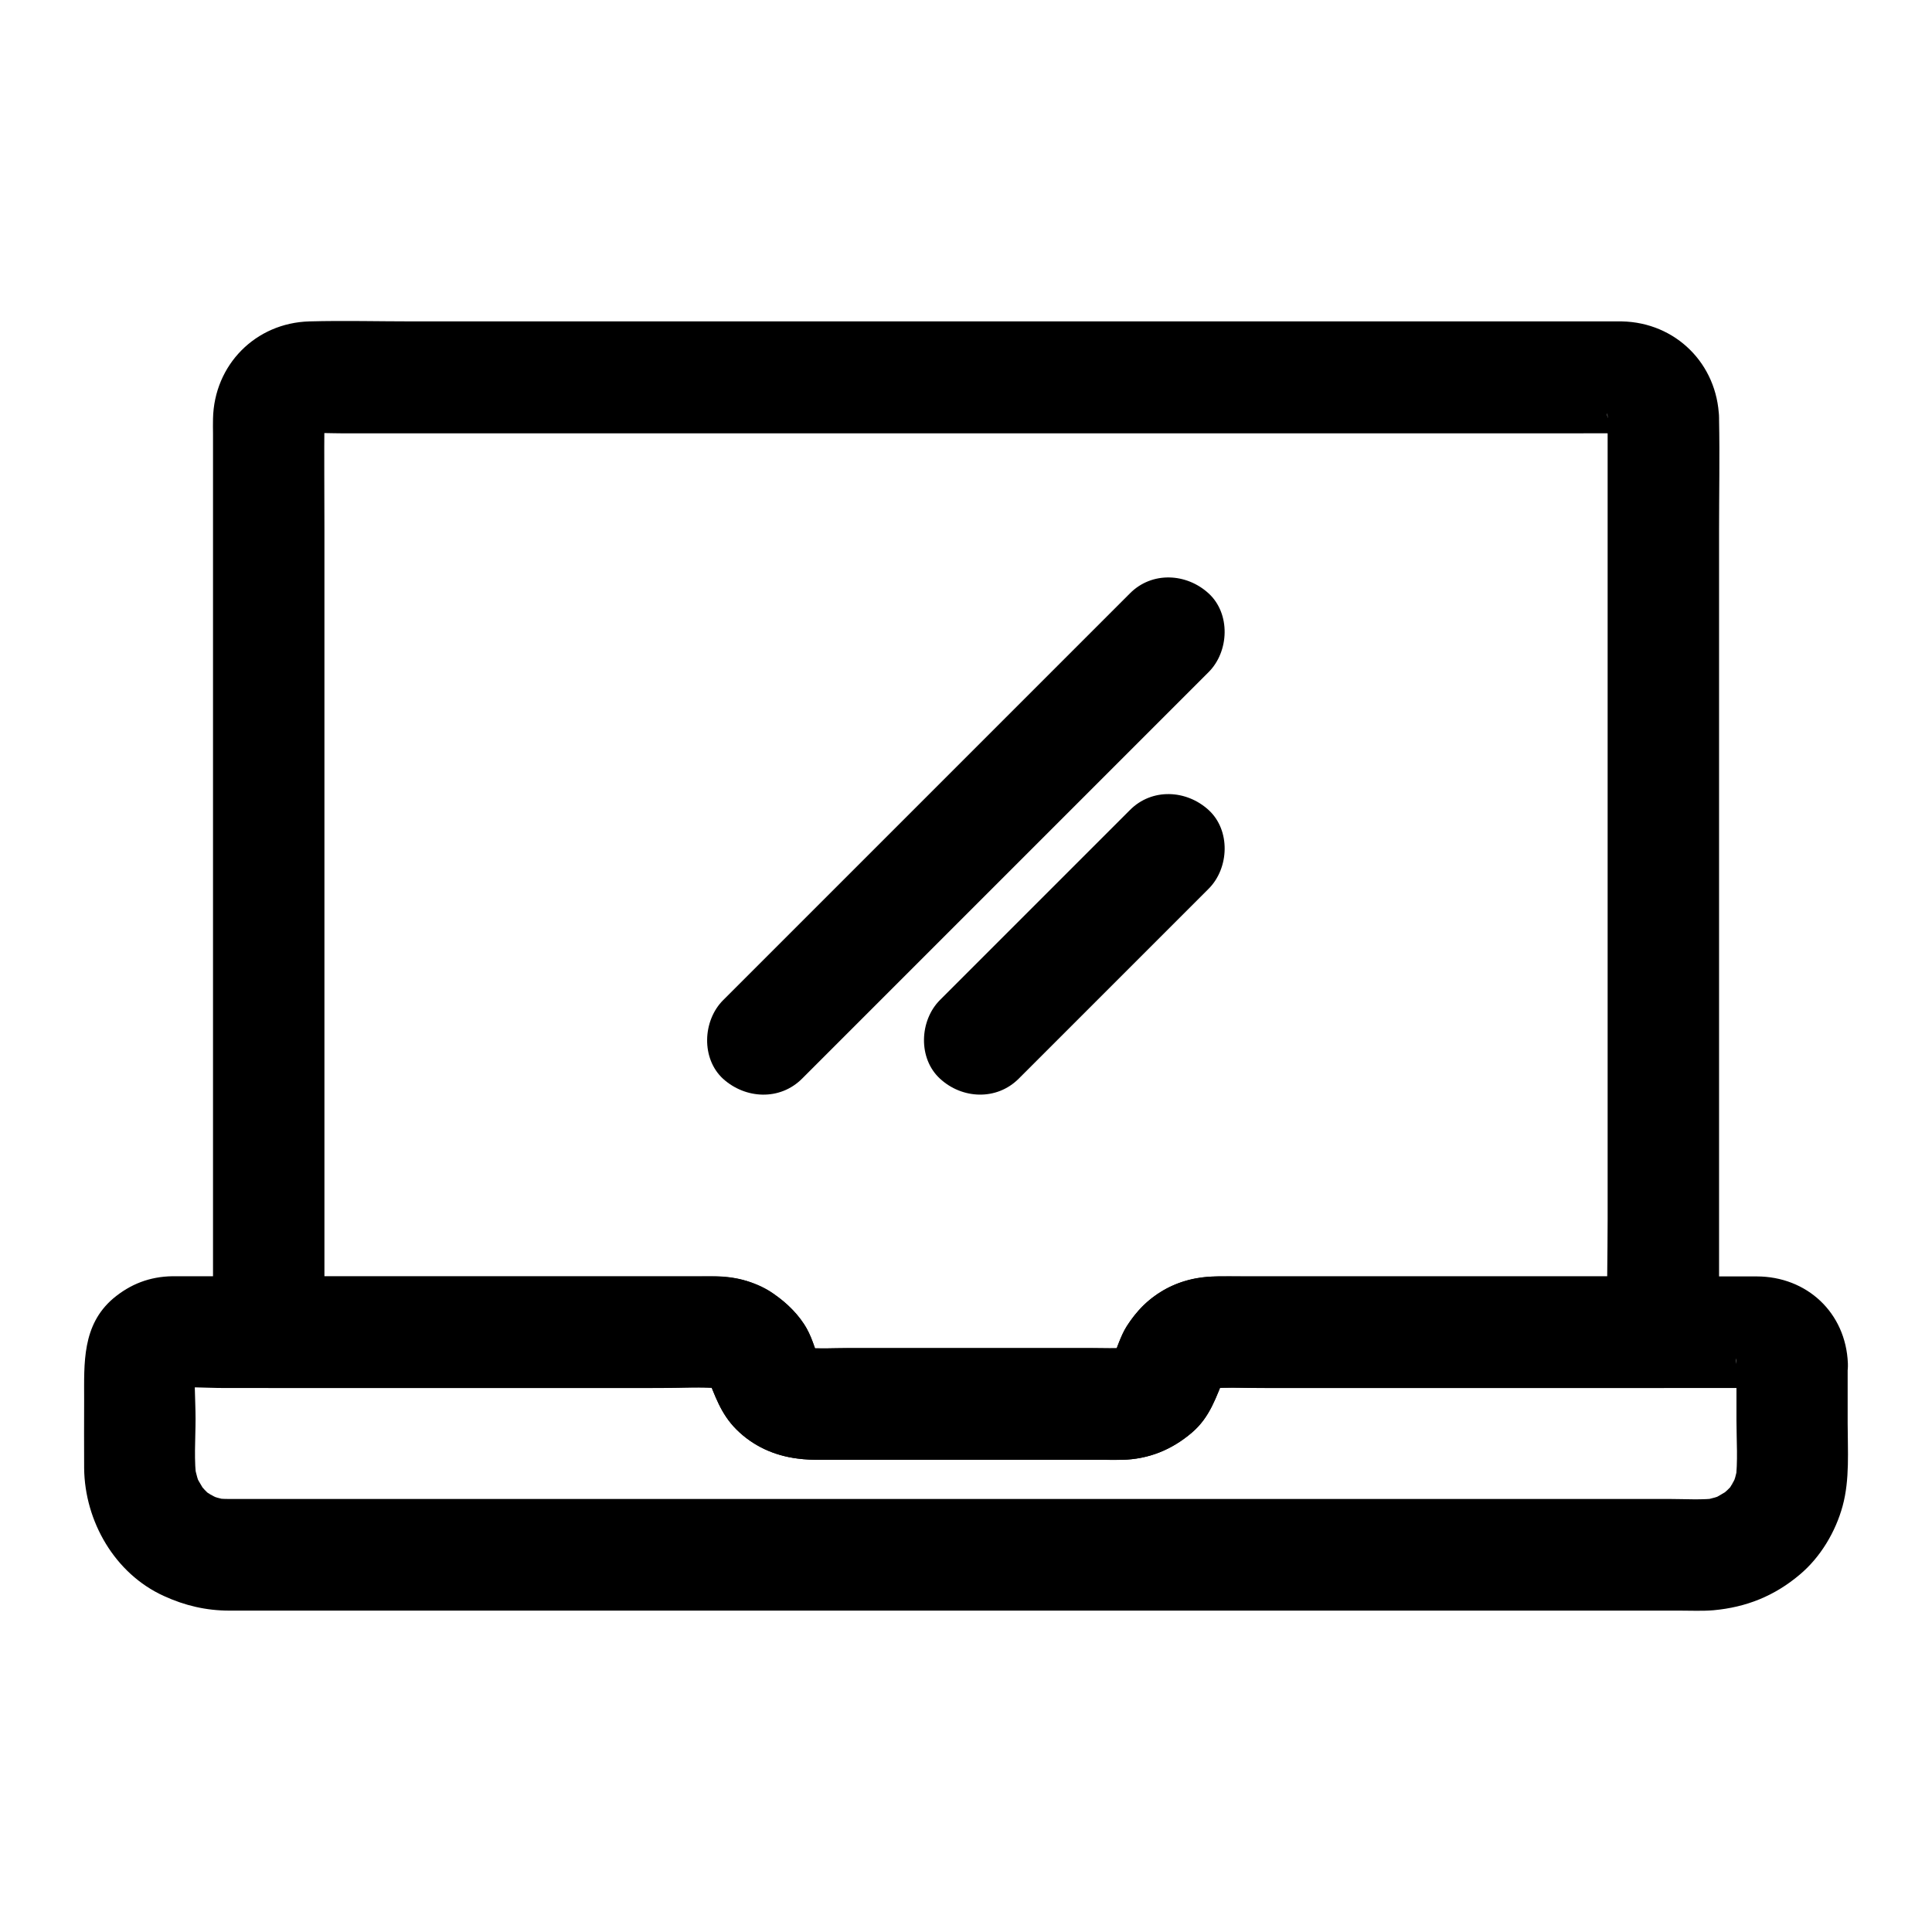
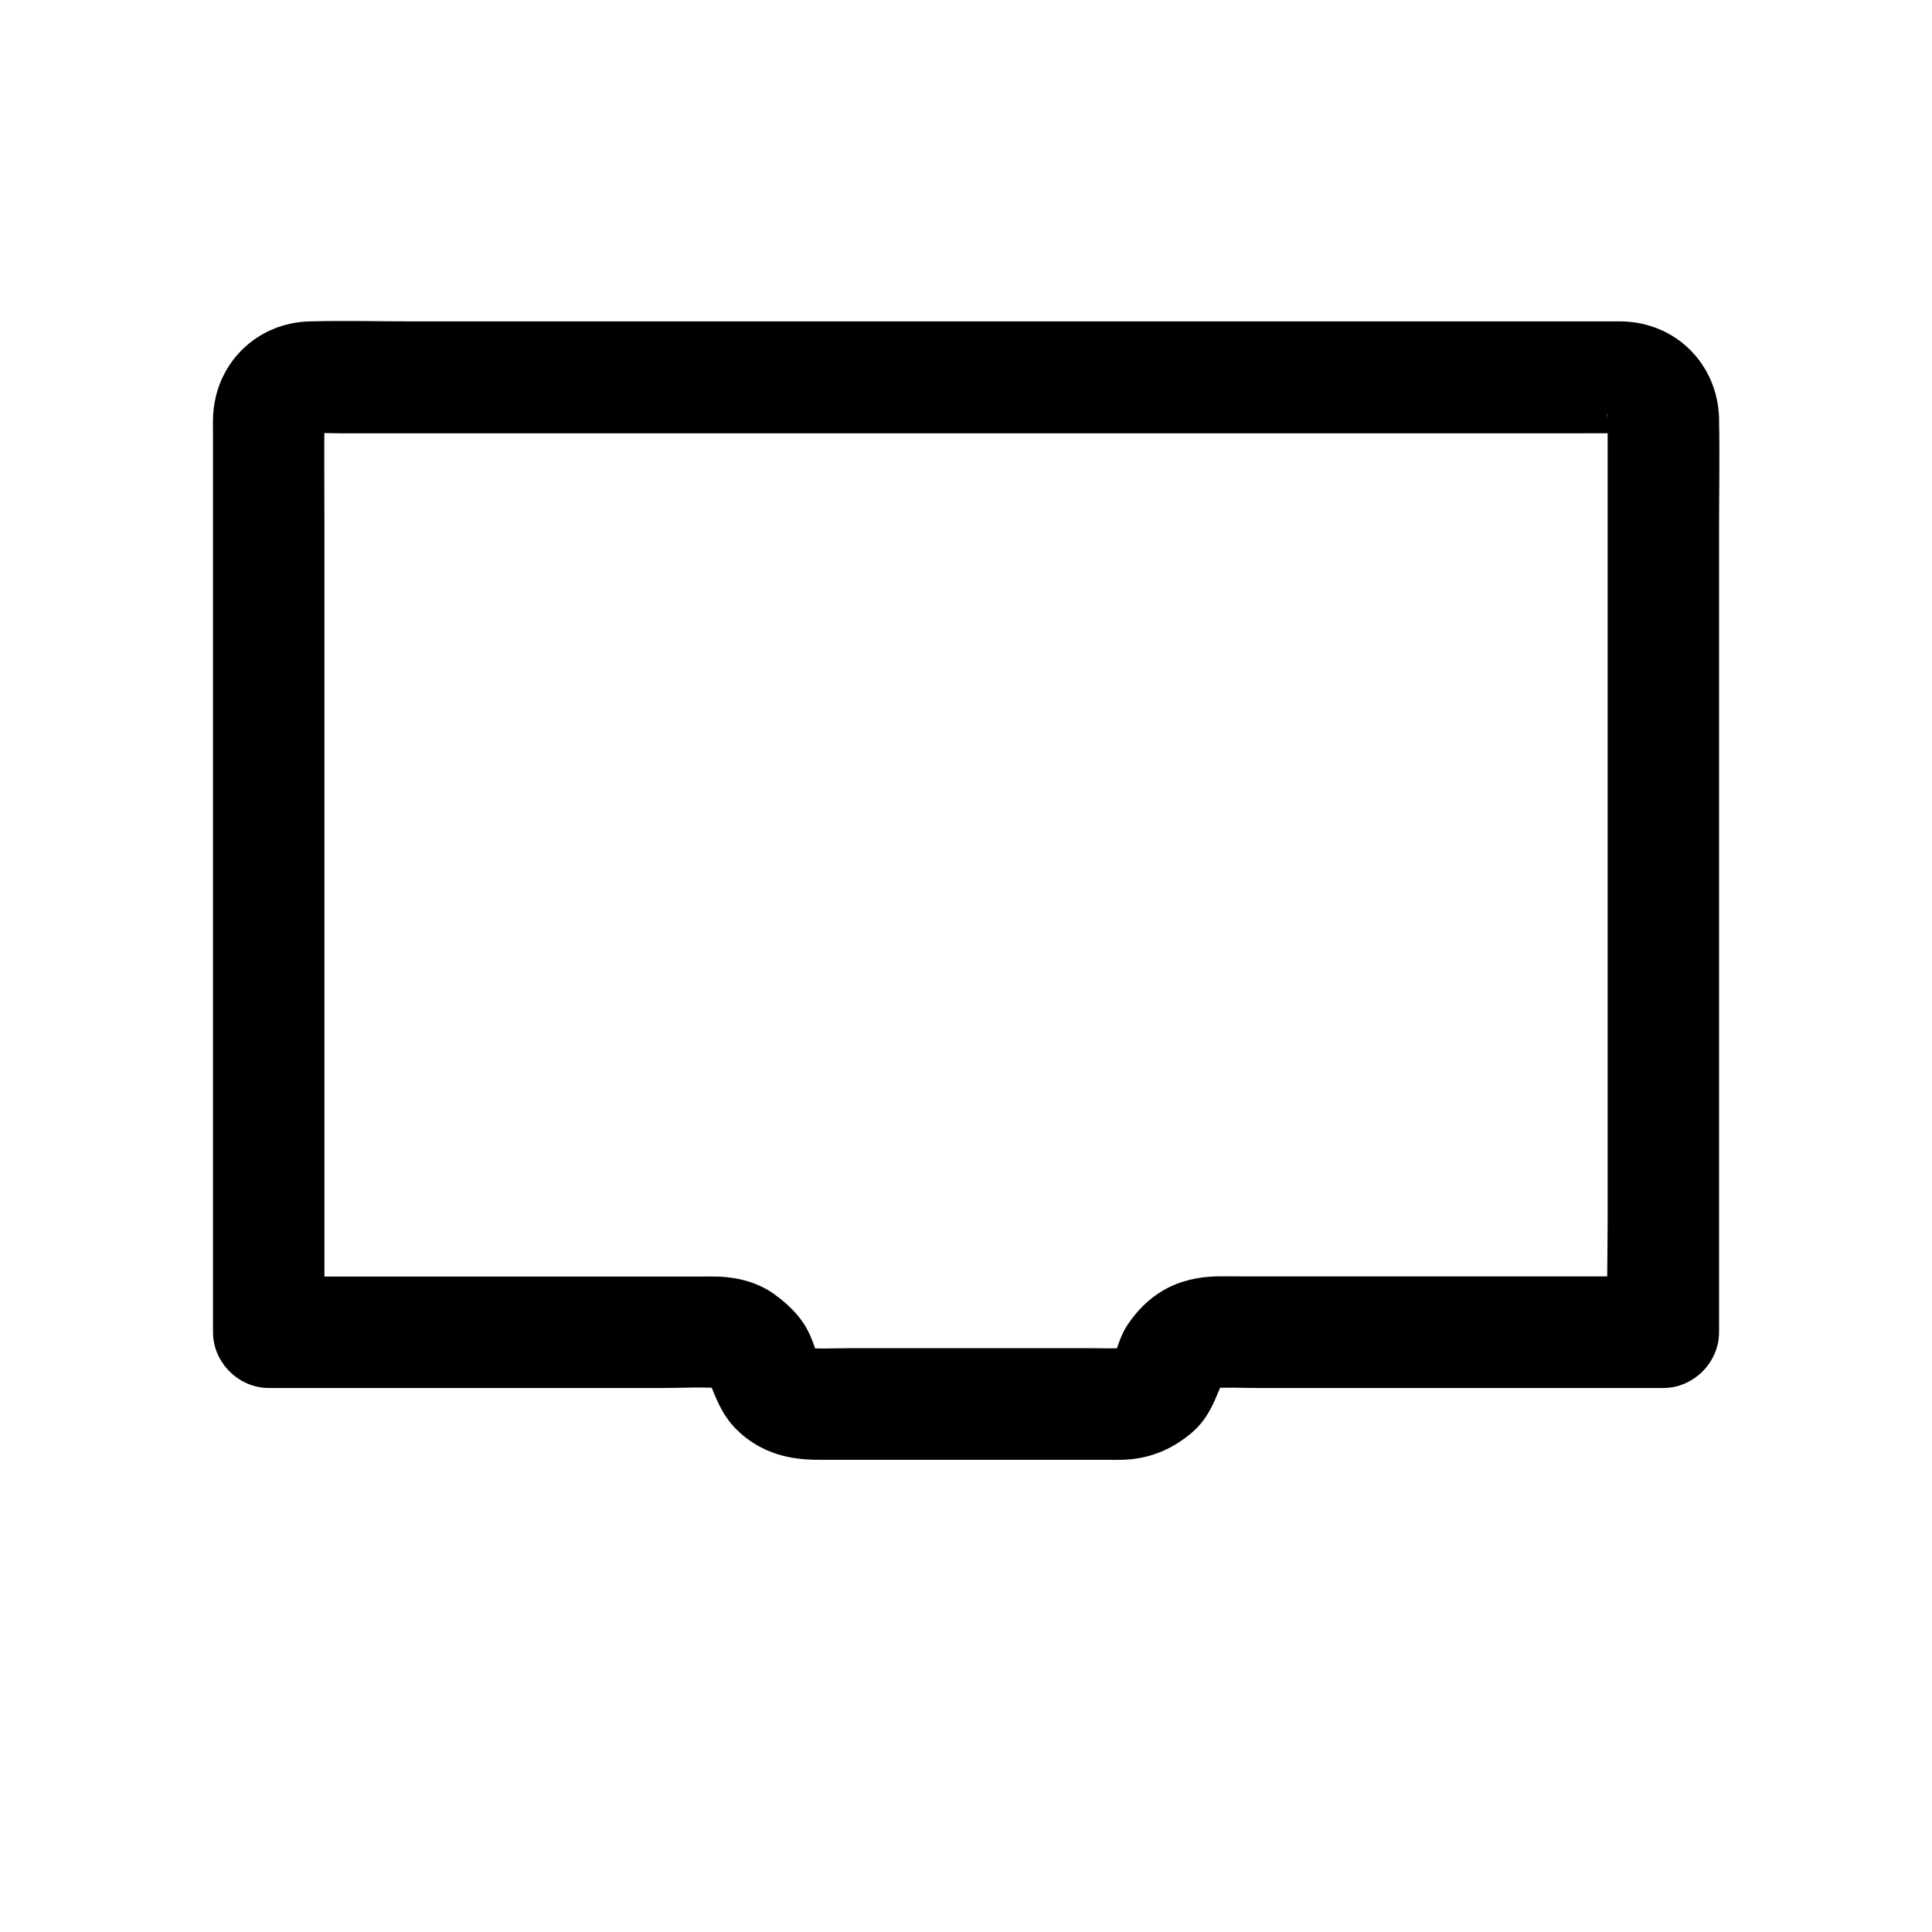
<svg xmlns="http://www.w3.org/2000/svg" fill="#000000" width="800px" height="800px" version="1.1" viewBox="144 144 512 512">
  <g>
    <path d="m570.04 254.71v24.156 57.762 70.109 60.418c0 9.789-0.297 19.633 0 29.422v0.441c4.922-4.922 9.84-9.84 14.762-14.762h-46.641-65.141c-2.215 0-4.43-0.051-6.641 0-4.922 0.098-9.891 1.23-14.168 3.738-3.938 2.312-7.086 5.559-9.594 9.398-1.82 2.805-2.559 6.148-3.836 9.199 0.492-1.18 0.984-2.363 1.477-3.543-0.297 0.641-0.641 1.18-0.984 1.77-1.277 2.215 2.363-2.805 0.641-0.934-1.625 1.77 3.148-1.871 0.934-0.641-0.59 0.344-1.133 0.688-1.723 0.934 1.18-0.492 2.363-0.984 3.543-1.477-1.277 0.543-2.508 0.887-3.887 1.031 1.328-0.195 2.609-0.344 3.938-0.543-3.051 0.246-6.148 0.098-9.199 0.098h-19.828-45.215c-3.738 0-7.527 0.246-11.219-0.098 1.328 0.195 2.609 0.344 3.938 0.543-1.379-0.195-2.609-0.543-3.887-1.031 1.18 0.492 2.363 0.984 3.543 1.477-0.59-0.297-1.18-0.59-1.723-0.934-2.215-1.277 2.856 2.363 0.934 0.641-1.77-1.625 1.82 3.148 0.641 0.934-0.344-0.59-0.688-1.18-0.984-1.77 0.492 1.18 0.984 2.363 1.477 3.543-1.133-2.805-1.82-5.609-3.297-8.316-2.117-3.887-5.215-6.742-8.707-9.297-4.379-3.199-9.988-4.574-15.352-4.676-1.574-0.051-3.102 0-4.676 0h-26.176-70.504-17.27l14.762 14.762v-24.305-58.105-70.109-60.418c0-9.645-0.098-19.336 0-28.98 0-0.59 0.051-1.133 0.098-1.672-0.195 1.328-0.344 2.609-0.543 3.938 0.148-0.887 0.344-1.723 0.641-2.559-0.492 1.18-0.984 2.363-1.477 3.543 0.246-0.59 0.59-1.133 0.836-1.723 1.031-2.164-2.363 2.754-0.738 0.984 1.574-1.723-3.199 1.82-0.984 0.738 0.59-0.297 1.133-0.59 1.723-0.836-1.18 0.492-2.363 0.984-3.543 1.477 0.836-0.297 1.672-0.492 2.559-0.641-1.328 0.195-2.609 0.344-3.938 0.543 3.445-0.344 6.938-0.098 10.383-0.098h25.238 37.492 45.855 50.234 50.48 47.281 39.902 28.586c4.477 0 8.906-0.051 13.383 0 0.641 0 1.23 0.051 1.871 0.098-1.328-0.195-2.609-0.344-3.938-0.543 0.887 0.148 1.723 0.344 2.559 0.641-1.18-0.492-2.363-0.984-3.543-1.477 0.59 0.246 1.133 0.59 1.723 0.836 2.164 1.031-2.754-2.363-0.984-0.738 1.723 1.574-1.82-3.199-0.738-0.984 0.297 0.59 0.59 1.133 0.836 1.723-0.492-1.18-0.984-2.363-1.477-3.543 0.297 0.836 0.492 1.672 0.641 2.559-0.195-1.328-0.344-2.609-0.543-3.938 0.137 0.348 0.188 0.793 0.188 1.234 0.246 7.723 6.594 15.105 14.762 14.762 7.773-0.344 15.008-6.496 14.762-14.762-0.441-14.27-11.465-25.238-25.73-25.535h-2.953-15.793-61.992-84.969-86.887-67.75c-9.152 0-18.352-0.246-27.504 0-14.27 0.395-25.238 11.512-25.535 25.781-0.051 1.328 0 2.707 0 4.035v21.352 76.703 85.902 51.66 2.461c0 7.969 6.742 14.762 14.762 14.762h40.441 64.059c5.117 0 10.43-0.344 15.547 0.098-1.328-0.195-2.609-0.344-3.938-0.543 1.379 0.195 2.609 0.543 3.887 1.031-1.18-0.492-2.363-0.984-3.543-1.477 0.59 0.297 1.18 0.59 1.723 0.934 2.215 1.277-2.856-2.363-0.934-0.641 1.77 1.625-1.82-3.148-0.641-0.934 0.344 0.59 0.688 1.18 0.984 1.77-0.492-1.18-0.984-2.363-1.477-3.543 2.164 5.266 3.641 10.086 7.824 14.27 4.43 4.43 10.035 6.938 16.137 7.723 2.164 0.297 4.184 0.344 6.348 0.344h21.402 53.629c1.574 0 3.102 0.051 4.676 0 7.035-0.148 13.188-2.656 18.5-7.184 4.871-4.133 6.445-9.496 8.809-15.152-0.492 1.18-0.984 2.363-1.477 3.543 0.297-0.641 0.641-1.18 0.984-1.77 1.277-2.215-2.363 2.805-0.641 0.934 1.625-1.77-3.148 1.871-0.934 0.641 0.59-0.344 1.133-0.688 1.723-0.934-1.18 0.492-2.363 0.984-3.543 1.477 1.277-0.543 2.508-0.887 3.887-1.031-1.328 0.195-2.609 0.344-3.938 0.543 4.184-0.344 8.461-0.098 12.695-0.098h28.242 64.355 14.809c7.969 0 14.762-6.742 14.762-14.762v-24.156-57.762-70.109-60.418c0-9.789 0.195-19.633 0-29.422v-0.441c0-7.723-6.789-15.105-14.762-14.762-8.031 0.344-14.77 6.445-14.77 14.711z" />
-     <path d="m604.18 505.29v15.152c0 5.312 0.441 10.875-0.246 16.137 0.195-1.328 0.344-2.609 0.543-3.938-0.297 1.969-0.836 3.836-1.625 5.656 0.492-1.18 0.984-2.363 1.477-3.543-0.543 1.18-1.133 2.312-1.82 3.394-1.723 2.656 0.789-0.934 0.789-0.934 0.098 0.098-1.328 1.477-1.523 1.672-0.441 0.441-0.984 0.836-1.426 1.277-0.984 1.031 3.445-2.262 0.934-0.789-1.23 0.738-2.363 1.426-3.641 2.016 1.18-0.492 2.363-0.984 3.543-1.477-1.82 0.738-3.691 1.277-5.656 1.625 1.328-0.195 2.609-0.344 3.938-0.543-4.328 0.59-8.855 0.246-13.234 0.246h-28.242-42.215-51.957-56.727-57.516-53.332-45.117-32.027-14.711c-1.277 0-2.559-0.098-3.836-0.246 1.328 0.195 2.609 0.344 3.938 0.543-1.969-0.297-3.836-0.836-5.656-1.625 1.18 0.492 2.363 0.984 3.543 1.477-1.18-0.543-2.312-1.133-3.394-1.82-2.656-1.723 0.934 0.789 0.934 0.789-0.098 0.098-1.477-1.328-1.672-1.523-0.441-0.441-0.836-0.984-1.277-1.426-1.031-0.984 2.262 3.445 0.789 0.934-0.738-1.23-1.426-2.363-2.016-3.641 0.492 1.18 0.984 2.363 1.477 3.543-0.738-1.82-1.277-3.691-1.625-5.656 0.195 1.328 0.344 2.609 0.543 3.938-0.809-5.356-0.316-11.066-0.316-16.527 0-5.266-0.543-10.824 0.098-16.039-0.195 1.328-0.344 2.609-0.543 3.938 0.148-0.641 0.297-1.23 0.543-1.871-0.492 1.18-0.984 2.363-1.477 3.543 0.148-0.395 0.344-0.789 0.59-1.133-1.723 2.066-2.117 2.559-1.133 1.477 1.082-0.984 0.59-0.59-1.477 1.133 0.344-0.246 0.738-0.441 1.133-0.59-1.18 0.492-2.363 0.984-3.543 1.477 0.641-0.246 1.23-0.395 1.871-0.543-1.328 0.195-2.609 0.344-3.938 0.543 5.019-0.59 10.332-0.098 15.398-0.098h34.785 78.18c6.25 0 12.695-0.441 18.941 0.098-1.328-0.195-2.609-0.344-3.938-0.543 1.379 0.195 2.609 0.543 3.887 1.031-1.18-0.492-2.363-0.984-3.543-1.477 0.59 0.297 1.18 0.59 1.723 0.934 2.215 1.277-2.856-2.363-0.934-0.641 1.77 1.625-1.82-3.148-0.641-0.934 0.344 0.59 0.688 1.18 0.984 1.77-0.492-1.18-0.984-2.363-1.477-3.543 2.164 5.266 3.641 10.086 7.824 14.27 4.43 4.43 10.035 6.938 16.137 7.723 2.164 0.297 4.184 0.344 6.348 0.344h21.402 53.629c1.574 0 3.102 0.051 4.676 0 7.035-0.148 13.188-2.656 18.5-7.184 4.871-4.133 6.445-9.496 8.809-15.152-0.492 1.18-0.984 2.363-1.477 3.543 0.297-0.641 0.641-1.18 0.984-1.77 1.277-2.215-2.363 2.805-0.641 0.934 1.625-1.77-3.148 1.871-0.934 0.641 0.59-0.344 1.133-0.688 1.723-0.934-1.18 0.492-2.363 0.984-3.543 1.477 1.277-0.543 2.508-0.887 3.887-1.031-1.328 0.195-2.609 0.344-3.938 0.543 5.066-0.395 10.332-0.098 15.398-0.098h34.785 78.18 12.988c1.969 0 3.984-0.148 5.902 0.098-1.328-0.195-2.609-0.344-3.938-0.543 0.641 0.148 1.23 0.297 1.871 0.543-1.18-0.492-2.363-0.984-3.543-1.477 0.395 0.148 0.789 0.344 1.133 0.59-2.066-1.723-2.559-2.117-1.477-1.133 0.984 1.082 0.59 0.59-1.133-1.477 0.246 0.344 0.441 0.738 0.59 1.133-0.492-1.18-0.984-2.363-1.477-3.543 0.246 0.641 0.395 1.23 0.543 1.871-0.195-1.328-0.344-2.609-0.543-3.938 0.152 0.445 0.203 0.887 0.203 1.328 0.297 7.723 6.543 15.105 14.762 14.762 7.723-0.344 15.105-6.496 14.762-14.762-0.543-13.43-10.875-23.027-24.207-23.027h-9.152-37.59-85.266-10.43c-2.754 0-5.559 0.246-8.266 0.984-4.922 1.328-9.742 4.231-13.086 8.07-2.609 3-4.082 5.656-5.559 9.348-0.492 1.277-0.836 2.609-1.379 3.887 0.492-1.18 0.984-2.363 1.477-3.543-0.297 0.641-0.641 1.18-0.984 1.77-1.277 2.215 2.363-2.805 0.641-0.934-1.625 1.77 3.148-1.871 0.934-0.641-0.59 0.344-1.133 0.688-1.723 0.934 1.18-0.492 2.363-0.984 3.543-1.477-1.277 0.543-2.508 0.887-3.887 1.031 1.328-0.195 2.609-0.344 3.938-0.543-3.051 0.246-6.148 0.098-9.199 0.098h-19.828-45.215c-3.738 0-7.527 0.246-11.219-0.098 1.328 0.195 2.609 0.344 3.938 0.543-1.379-0.195-2.609-0.543-3.887-1.031 1.18 0.492 2.363 0.984 3.543 1.477-0.59-0.297-1.18-0.59-1.723-0.934-2.215-1.277 2.856 2.363 0.934 0.641-1.77-1.625 1.82 3.148 0.641 0.934-0.344-0.59-0.688-1.18-0.984-1.77 0.492 1.18 0.984 2.363 1.477 3.543-1.379-3.297-2.164-6.789-4.184-9.742-3.59-5.215-8.07-8.609-13.922-10.922-3.051-1.18-6.394-1.625-9.691-1.672h-7.773-35.473-86.492-11.465-2.508c-6.004 0.098-11.121 2.066-15.695 5.902-8.273 7.086-7.684 17.172-7.684 26.816 0 6.051-0.051 12.102 0 18.156 0.148 14.07 8.117 27.945 21.105 33.852 5.559 2.559 11.266 3.887 17.367 3.887h12.004 57.859 86.445 94.758 82.605 50.727c2.953 0 6.004 0.148 8.906-0.098 8.707-0.789 16.188-3.789 22.879-9.445 5.461-4.574 9.496-11.316 11.367-18.203 1.918-7.035 1.328-14.711 1.328-21.895v-15.891c0-7.723-6.789-15.105-14.762-14.762-7.969 0.391-14.707 6.488-14.707 14.754z" />
-     <path d="m356.55 429.86c13.727-13.727 27.453-27.453 41.23-41.23 18.156-18.156 36.309-36.309 54.414-54.414l12.102-12.102c5.461-5.461 5.856-15.5 0-20.859-5.902-5.41-15.055-5.856-20.859 0l-33.652 33.652c-18.844 18.844-37.688 37.688-56.582 56.582-5.856 5.856-11.711 11.711-17.562 17.562-5.461 5.461-5.856 15.5 0 20.859 5.953 5.359 15.055 5.805 20.91-0.051z" />
-     <path d="m413.97 429.86c16.777-16.777 33.555-33.555 50.332-50.332 5.461-5.461 5.856-15.5 0-20.859-5.902-5.41-15.055-5.856-20.859 0-16.777 16.777-33.555 33.555-50.332 50.332-5.461 5.461-5.856 15.5 0 20.859 5.852 5.41 15.004 5.856 20.859 0z" />
  </g>
</svg>